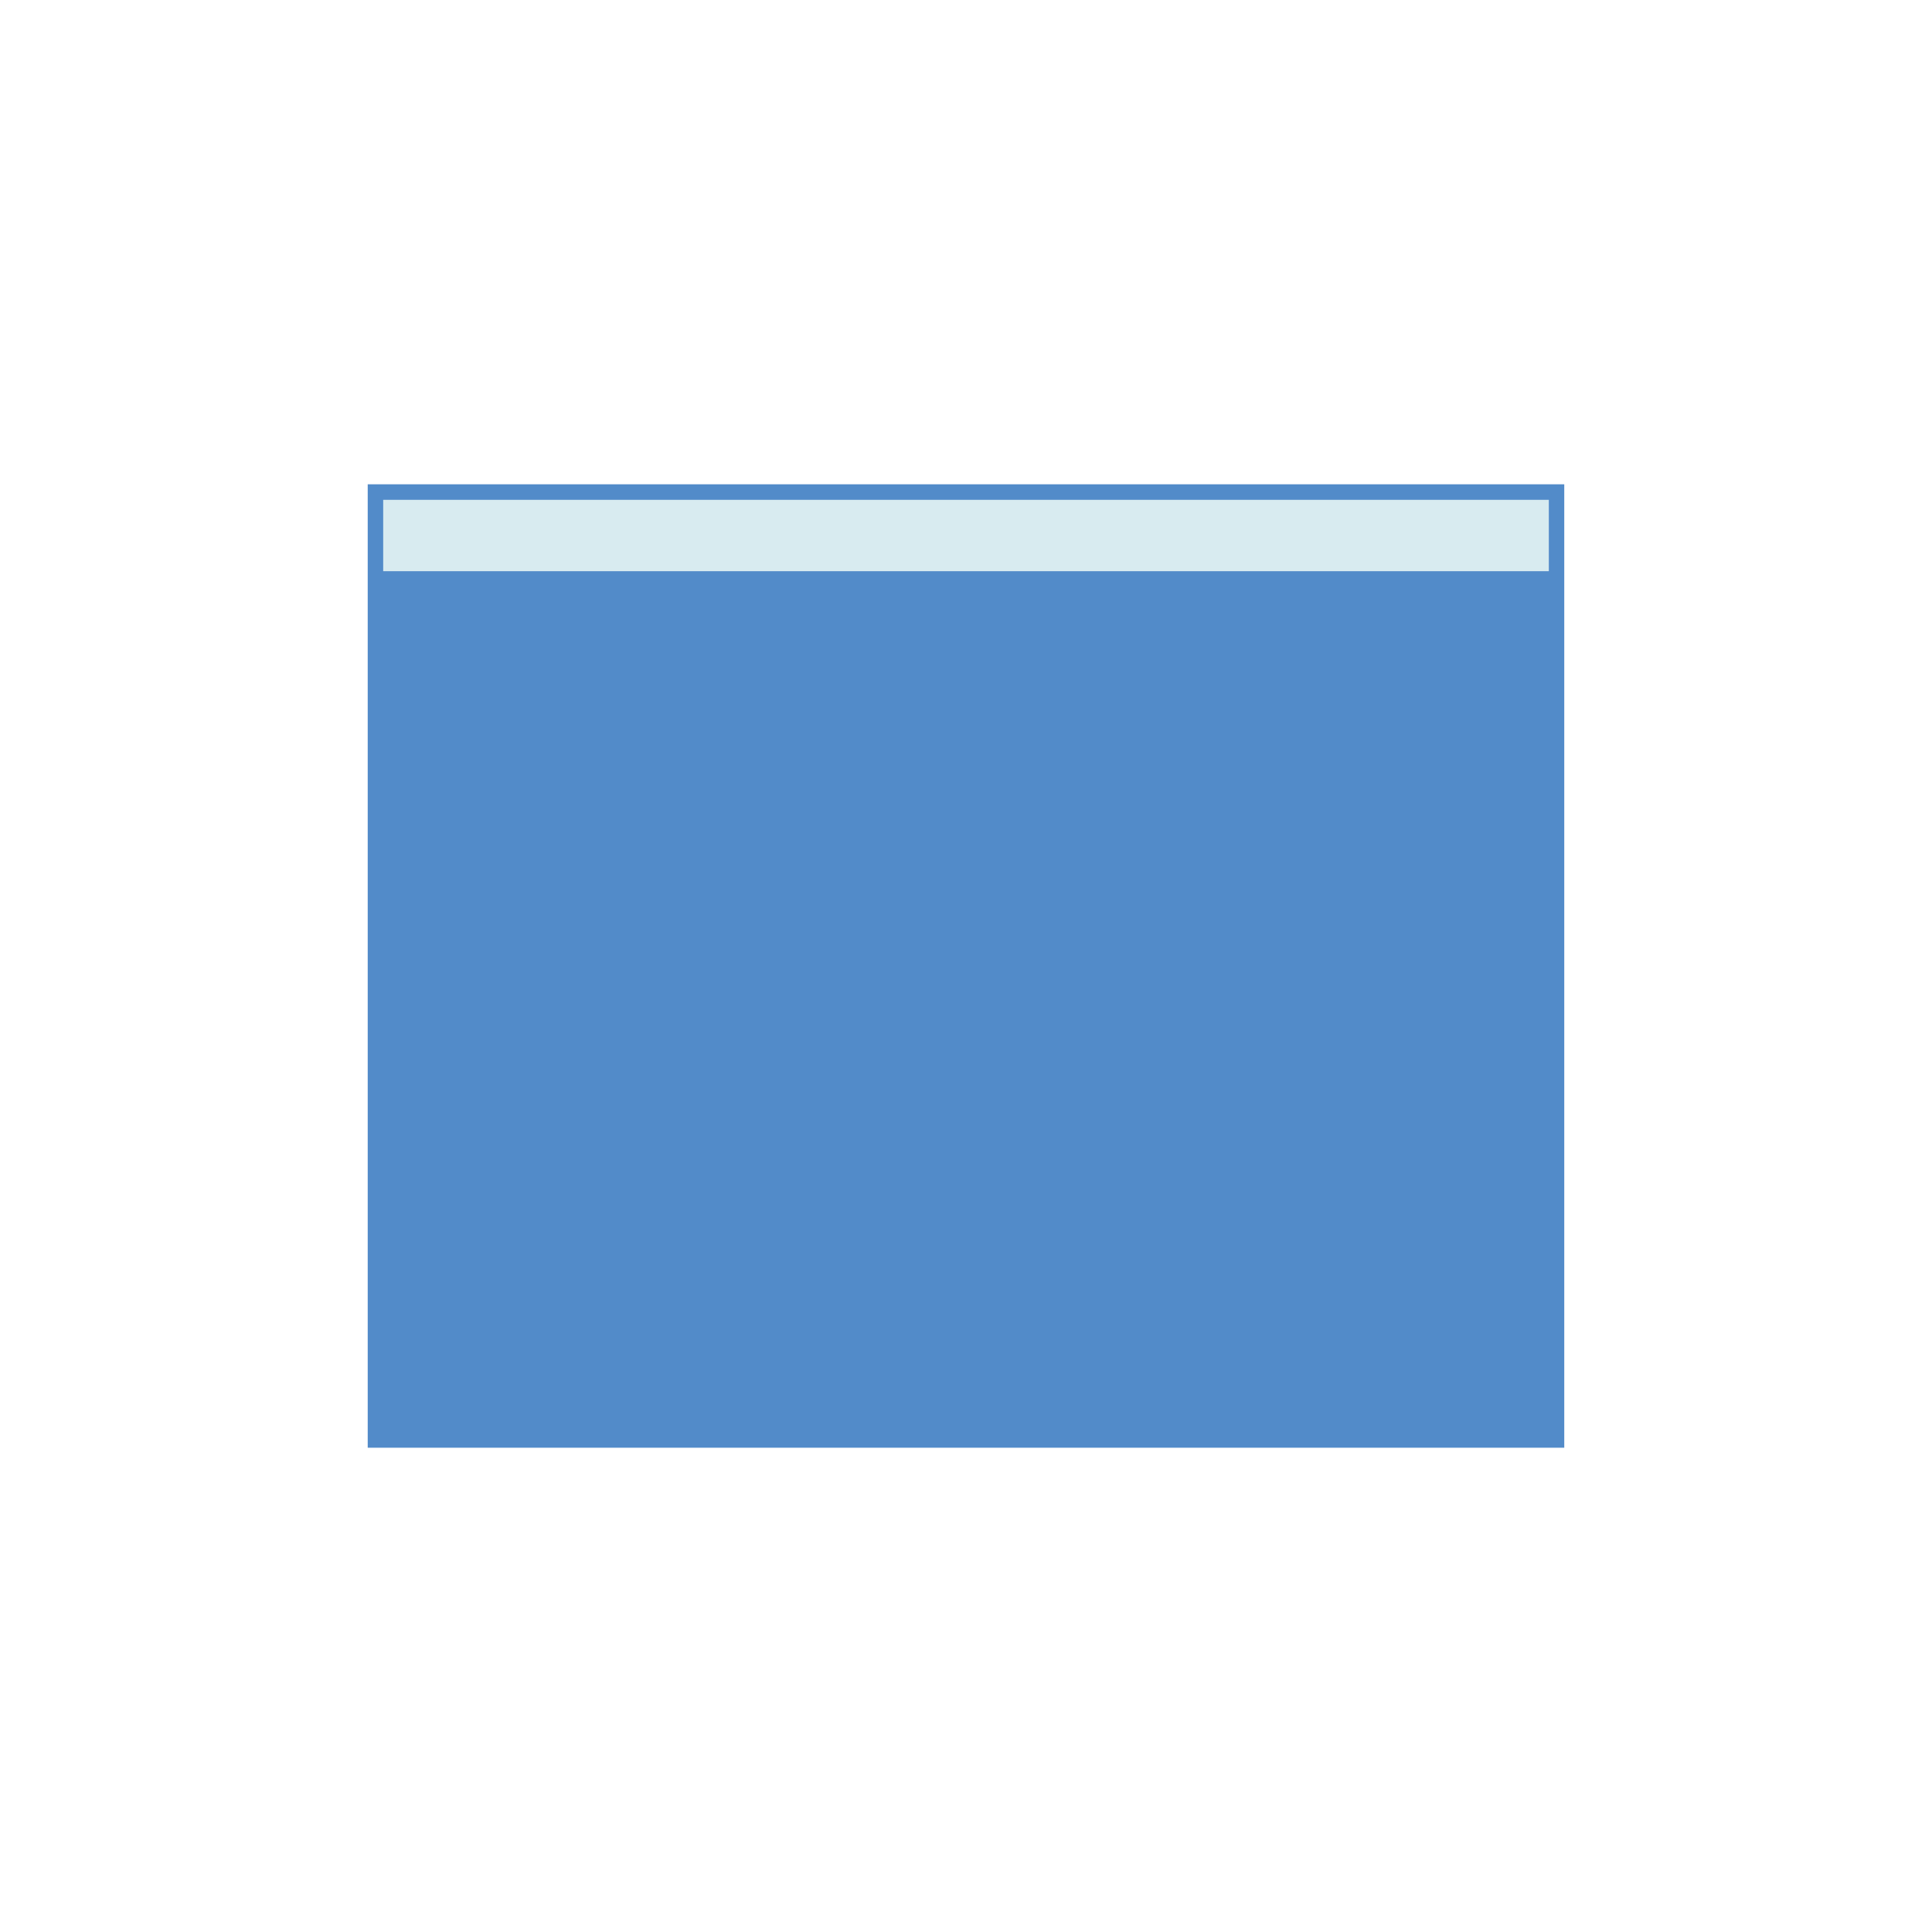
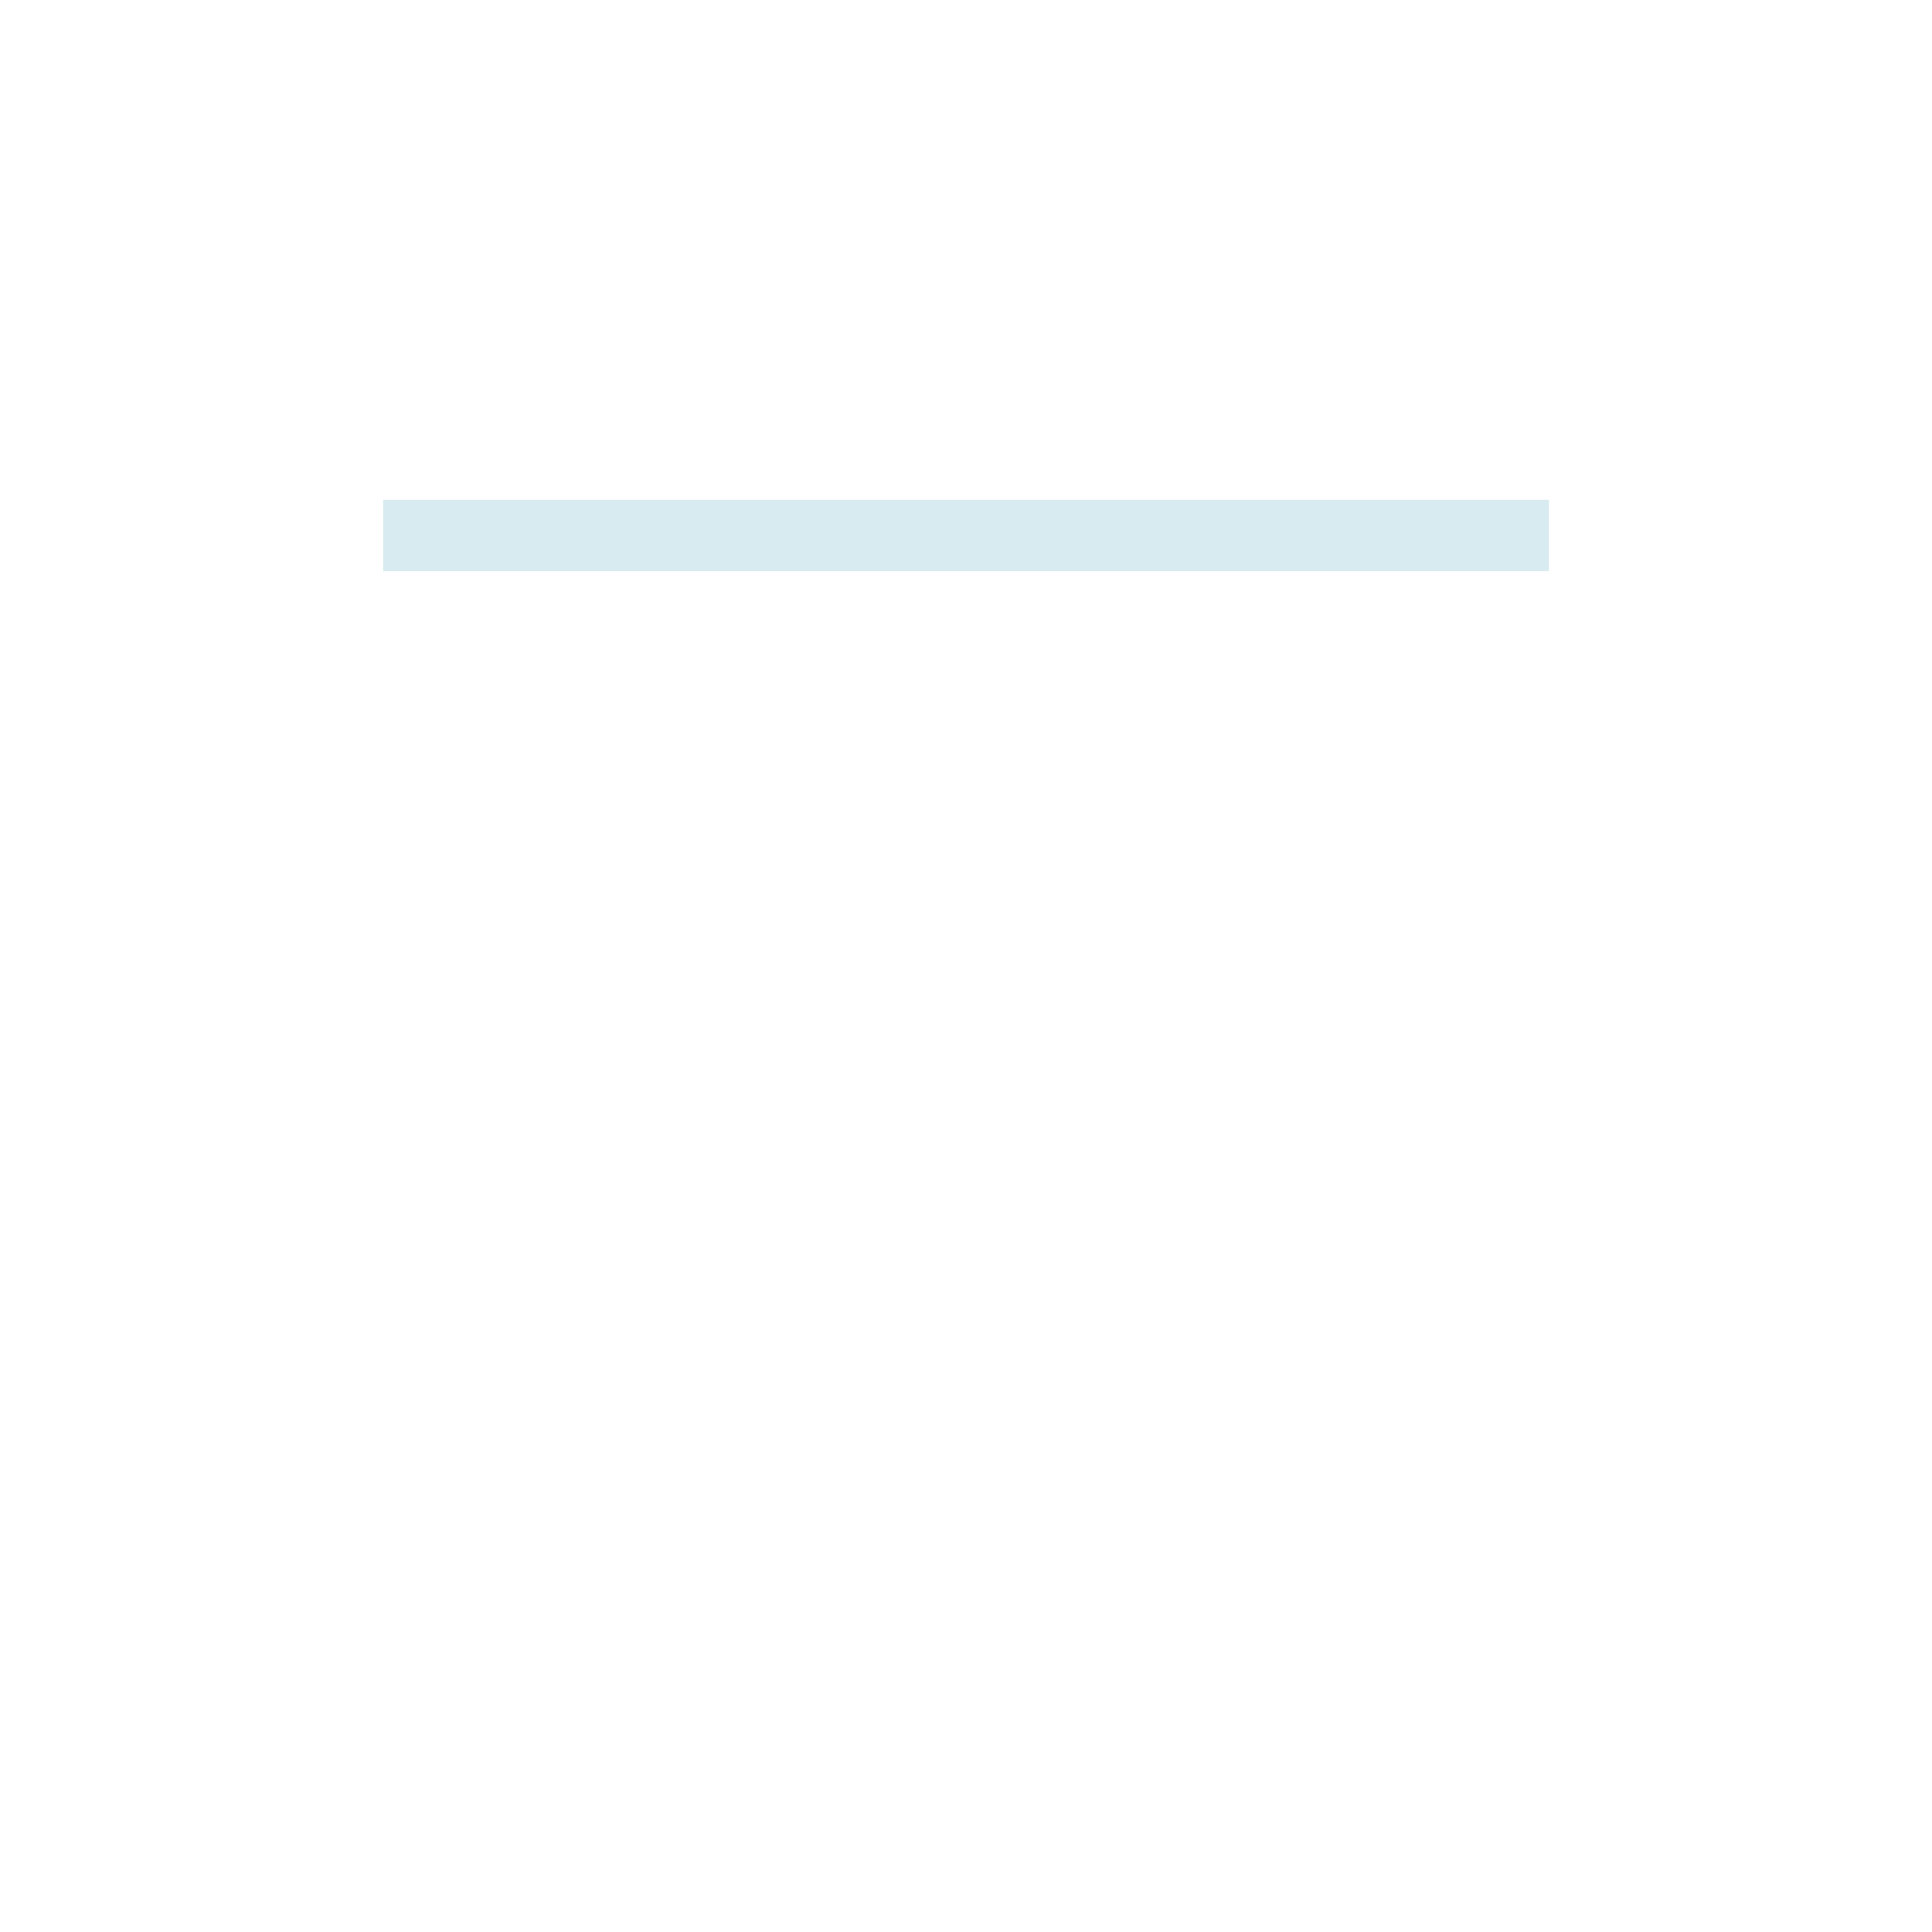
<svg xmlns="http://www.w3.org/2000/svg" id="Layer_1" data-name="Layer 1" viewBox="0 0 1000 1000">
-   <rect x="190.33" y="250.67" width="619.33" height="498.67" fill="#528bc9" />
  <rect x="198.34" y="258.71" width="603.33" height="36.94" fill="#d8ebf0" />
</svg>